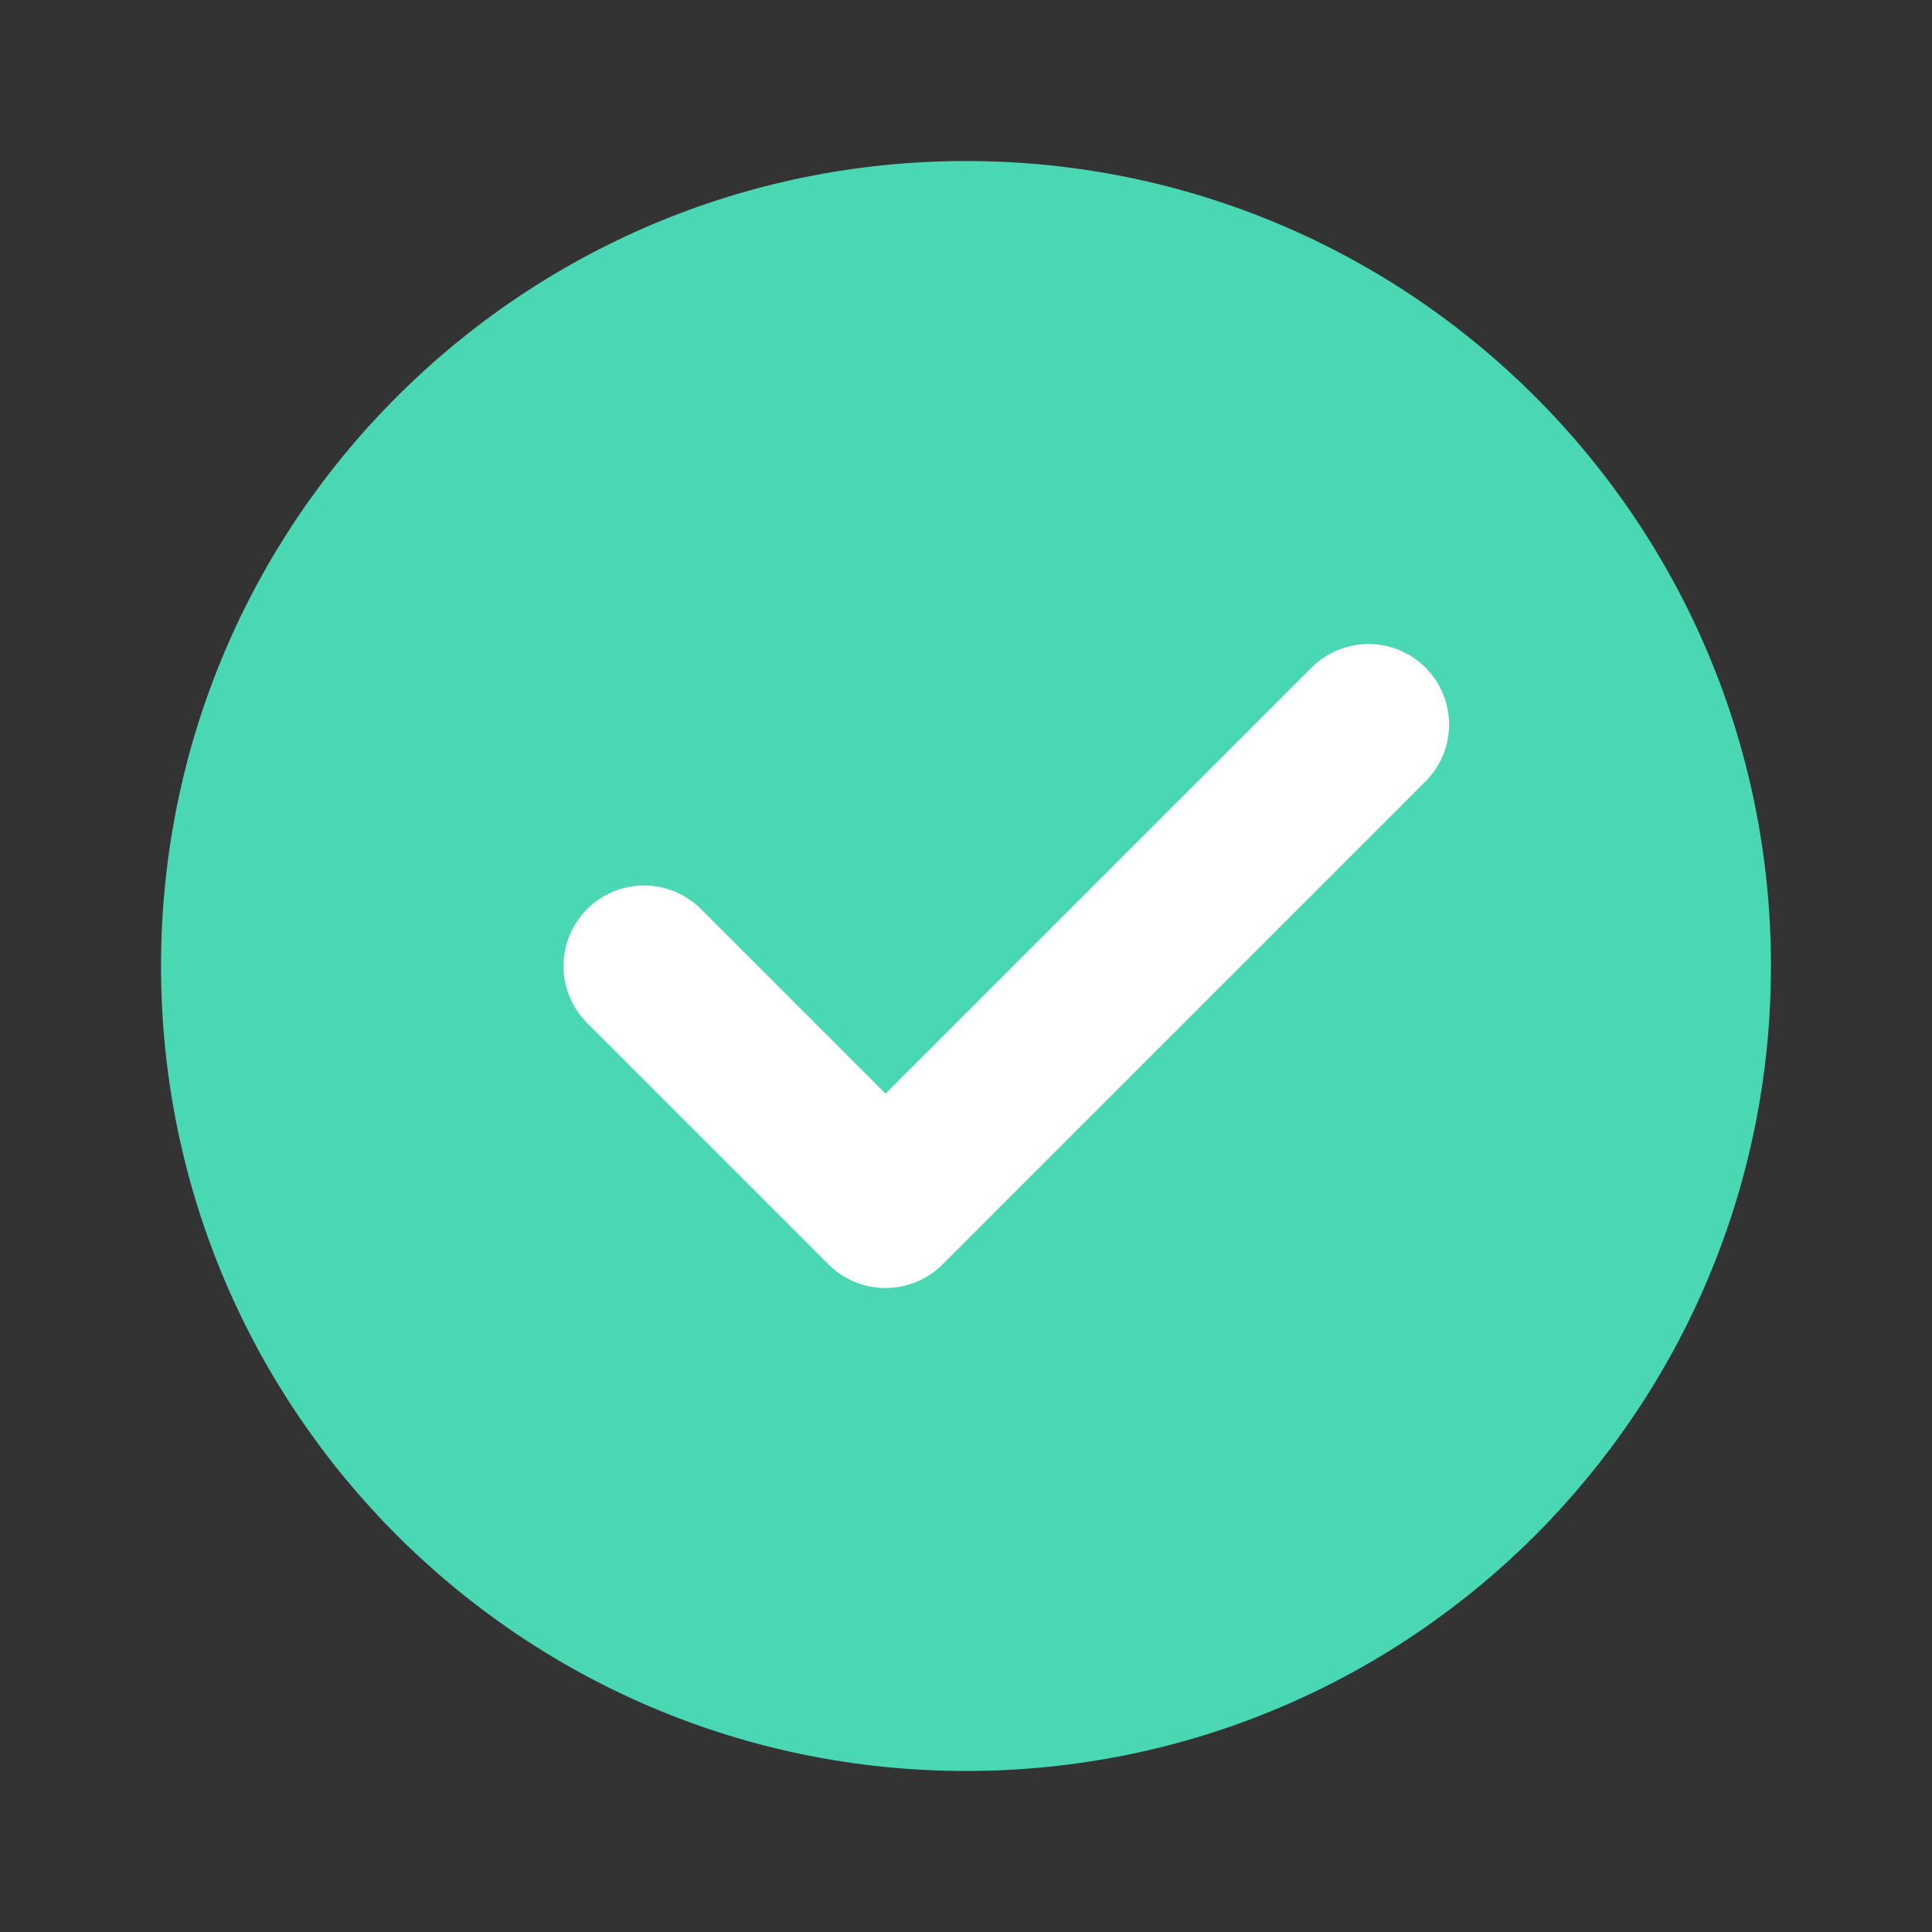
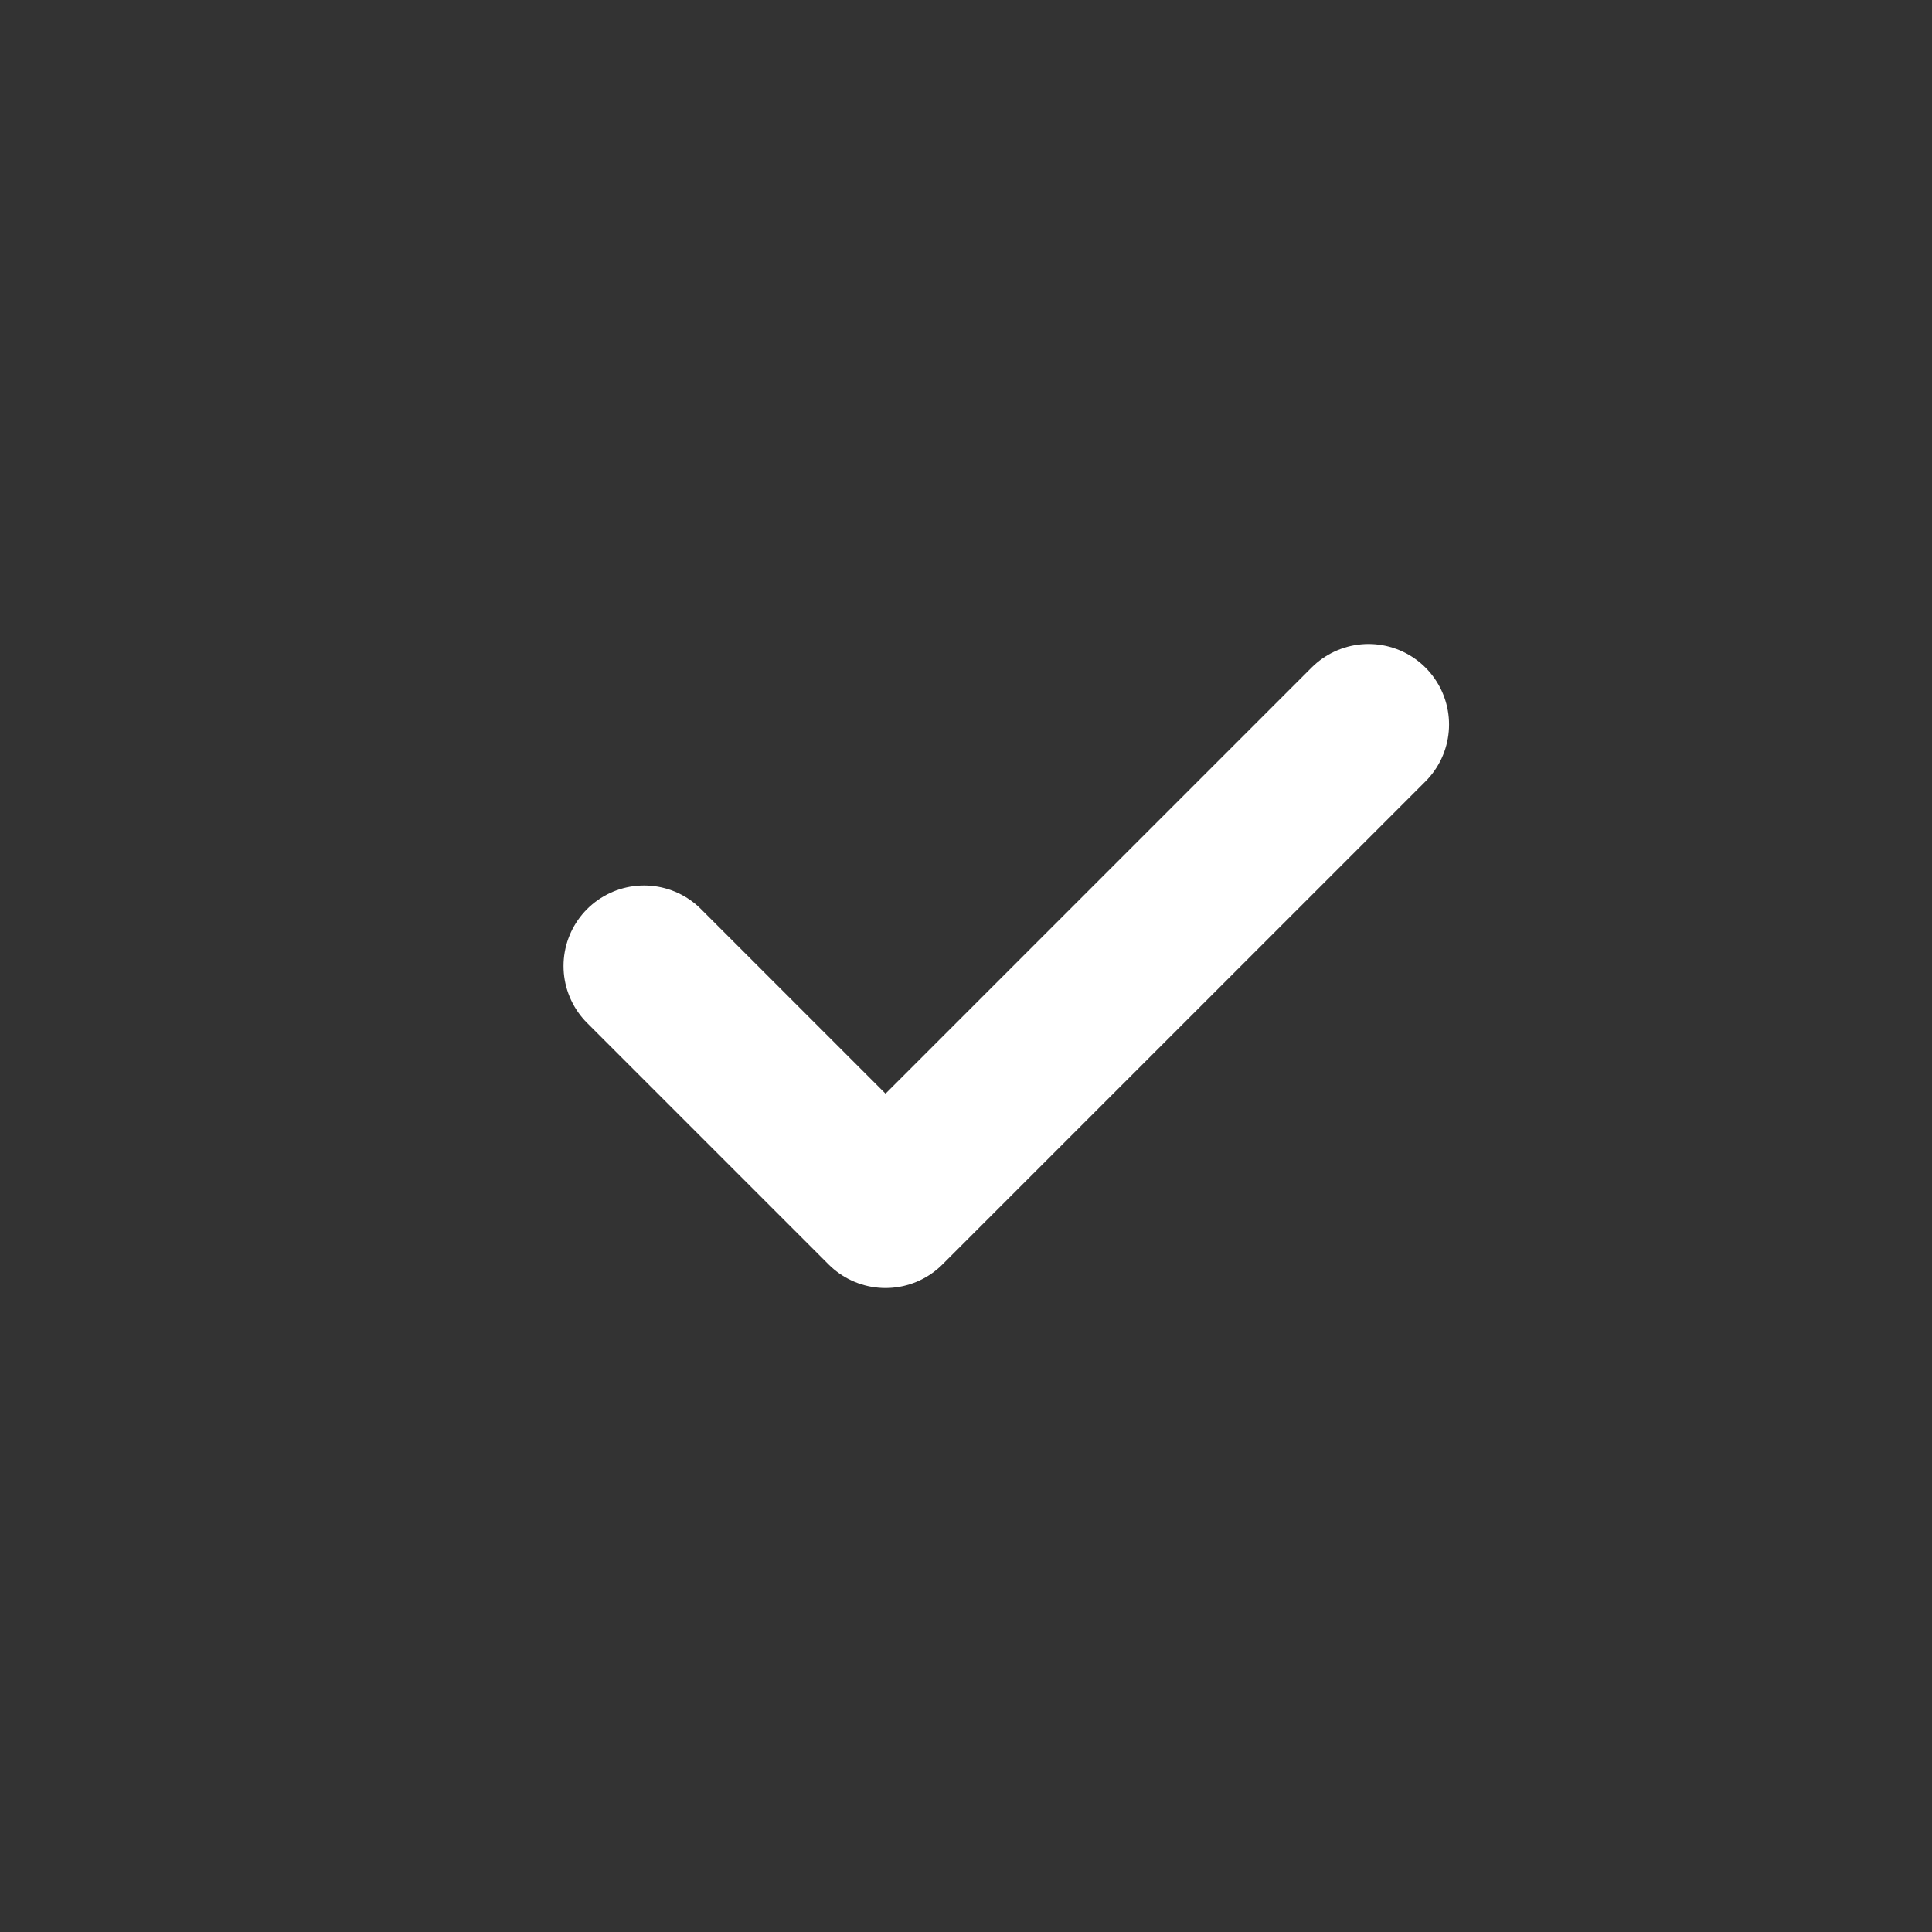
<svg xmlns="http://www.w3.org/2000/svg" width="20" height="20" viewBox="0 0 20 20" fill="none">
  <rect x="0" y="0" width="20" height="20" fill="#333333" stroke="none" />
-   <path d="M10 18.333C12.301 18.333 14.385 17.401 15.893 15.893C17.401 14.384 18.333 12.301 18.333 10C18.333 7.699 17.401 5.615 15.893 4.107C14.385 2.599 12.301 1.667 10 1.667C7.699 1.667 5.616 2.599 4.108 4.107C2.599 5.615 1.667 7.699 1.667 10C1.667 12.301 2.599 14.384 4.108 15.893C5.616 17.401 7.699 18.333 10 18.333Z" fill="#4AD8B4" />
  <path d="M6.667 10L9.167 12.5L14.167 7.5" stroke="white" stroke-width="1.667" stroke-linecap="round" stroke-linejoin="round" />
</svg>